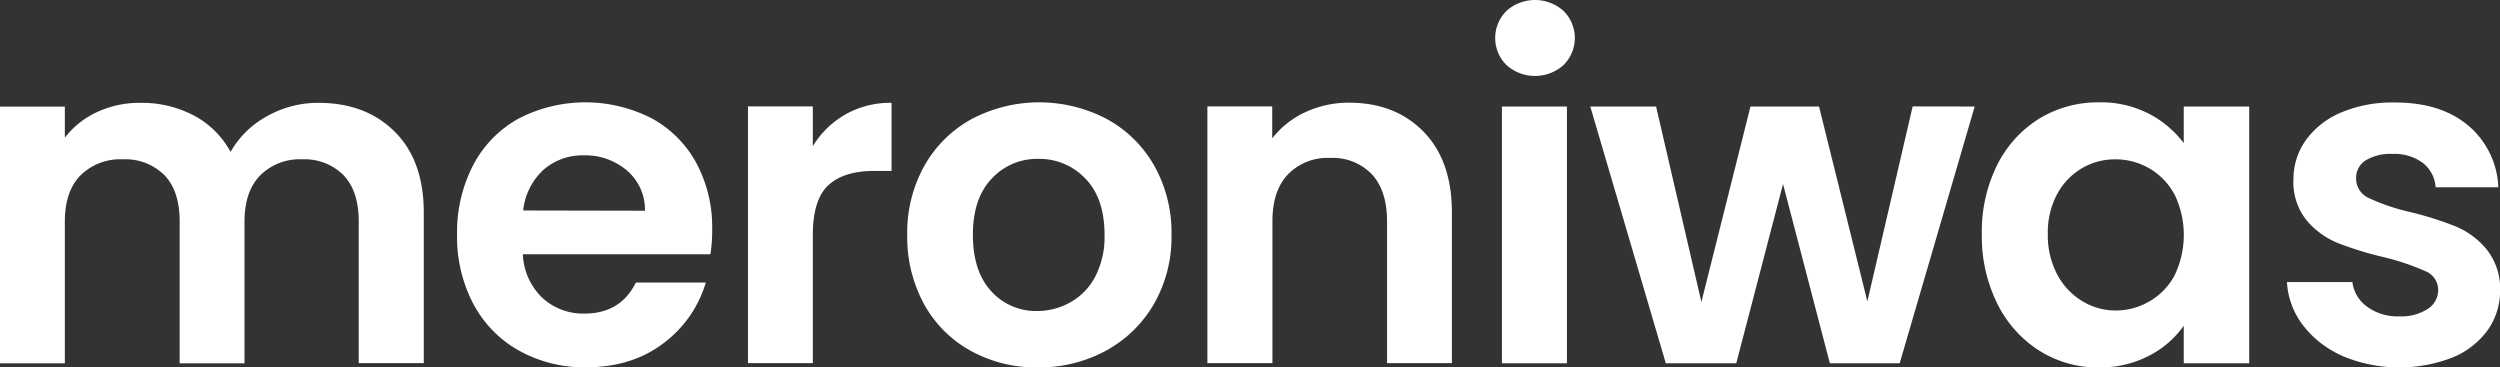
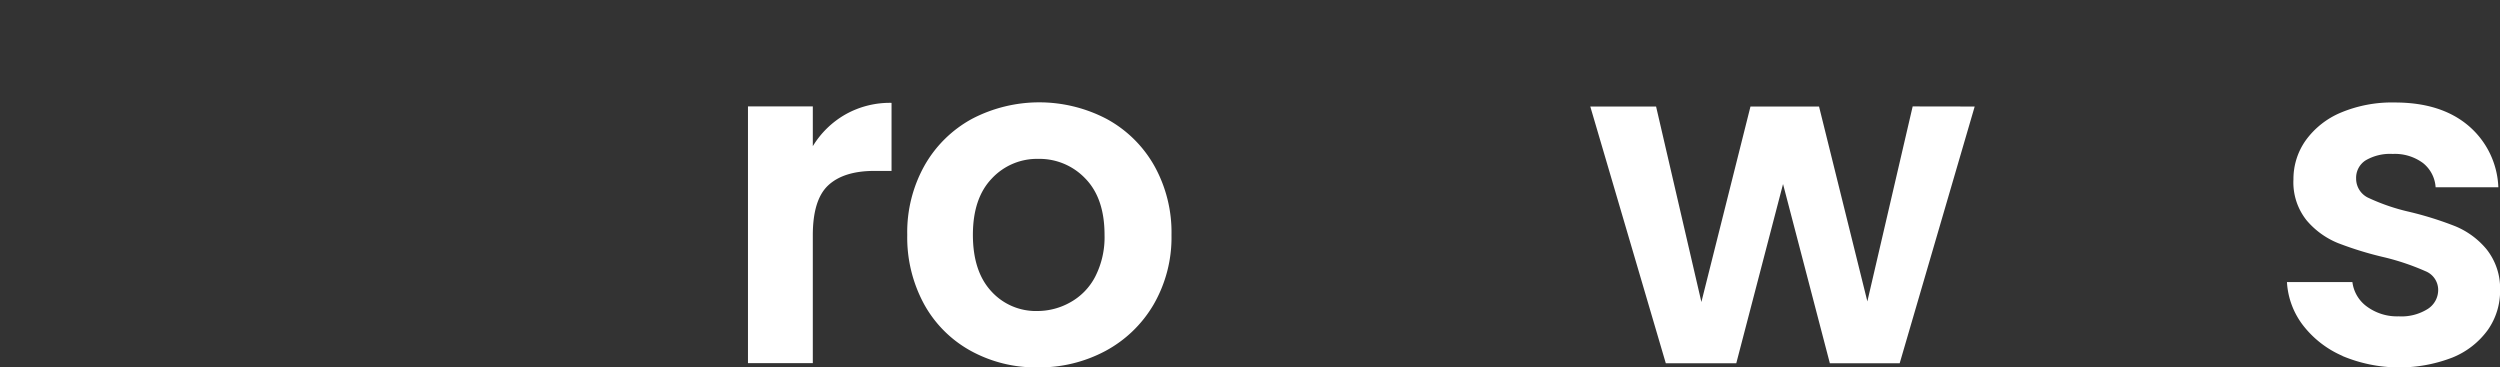
<svg xmlns="http://www.w3.org/2000/svg" id="Layer_1" data-name="Layer 1" viewBox="0 0 496.61 72.96">
  <rect x="0" y="0" width="496.61" height="72.96" fill="#333333" stroke="none" />
  <defs>
    <style>.cls-1{fill:#fff;}</style>
  </defs>
  <title>meroniwas</title>
-   <path class="cls-1" d="M231.17,363.31q5.75,5.74,5.75,16.05v29.9H224V381.11q0-6-3-9.16a10.92,10.92,0,0,0-8.28-3.17A11.08,11.08,0,0,0,204.4,372q-3.09,3.18-3.09,9.16v28.15H188.43V381.11q0-6-3-9.16a11,11,0,0,0-8.28-3.17A11.2,11.2,0,0,0,168.7,372q-3.09,3.18-3.08,9.16v28.15H152.74v-51h12.88v6.17A17,17,0,0,1,172,359.4a19.93,19.93,0,0,1,8.6-1.84,22.12,22.12,0,0,1,10.68,2.53,17.66,17.66,0,0,1,7.26,7.22,18.47,18.47,0,0,1,7.23-7.09A20.59,20.59,0,0,1,216,357.56Q225.42,357.56,231.17,363.31Z" transform="translate(-152.74 -337.13)" />
-   <path class="cls-1" d="M293.86,387.64H256.6a12.7,12.7,0,0,0,3.87,8.65,11.94,11.94,0,0,0,8.37,3.13q7.17,0,10.21-6.17h13.89a23.2,23.2,0,0,1-8.46,12.1q-6.25,4.74-15.36,4.74a26.6,26.6,0,0,1-13.21-3.27,22.93,22.93,0,0,1-9.1-9.24,28.32,28.32,0,0,1-3.27-13.8,28.85,28.85,0,0,1,3.22-13.9,22.52,22.52,0,0,1,9-9.2,28.92,28.92,0,0,1,26.35-.09,22.07,22.07,0,0,1,8.93,8.88,26.91,26.91,0,0,1,3.17,13.2A29.88,29.88,0,0,1,293.86,387.64Zm-13-8.65a10.23,10.23,0,0,0-3.59-8,12.72,12.72,0,0,0-8.55-3,11.71,11.71,0,0,0-8.05,2.9,12.73,12.73,0,0,0-4,8.05Z" transform="translate(-152.74 -337.13)" />
  <path class="cls-1" d="M320.68,359.86a18,18,0,0,1,9.16-2.3v13.52h-3.41q-6.07,0-9.15,2.85t-3.08,9.94v25.39H301.32v-51H314.2v7.91A18,18,0,0,1,320.68,359.86Z" transform="translate(-152.74 -337.13)" />
  <path class="cls-1" d="M345.57,406.82a23.49,23.49,0,0,1-9.25-9.24,27.71,27.71,0,0,1-3.36-13.8,27.08,27.08,0,0,1,3.45-13.8,24,24,0,0,1,9.43-9.25,28.85,28.85,0,0,1,26.68,0A24,24,0,0,1,382,370a27.08,27.08,0,0,1,3.45,13.8,26.59,26.59,0,0,1-3.54,13.8,24.49,24.49,0,0,1-9.57,9.24,27.78,27.78,0,0,1-13.48,3.27A26.79,26.79,0,0,1,345.57,406.82Zm19.82-9.66a12.24,12.24,0,0,0,4.92-5.1,17.17,17.17,0,0,0,1.84-8.28q0-7.27-3.81-11.18a12.55,12.55,0,0,0-9.34-3.91,12.26,12.26,0,0,0-9.25,3.91Q346,376.52,346,383.78T349.66,395a11.94,11.94,0,0,0,9.15,3.91A13.31,13.31,0,0,0,365.39,397.16Z" transform="translate(-152.74 -337.13)" />
-   <path class="cls-1" d="M435.54,363.31q5.61,5.74,5.61,16.05v29.9H428.27V381.11q0-6.08-3-9.34A10.76,10.76,0,0,0,417,368.5a11,11,0,0,0-8.42,3.27q-3.09,3.27-3.08,9.34v28.15H392.58v-51h12.88v6.35a17.74,17.74,0,0,1,6.58-5.2,20.4,20.4,0,0,1,8.78-1.88Q429.92,357.56,435.54,363.31Z" transform="translate(-152.74 -337.13)" />
-   <path class="cls-1" d="M452,350.06a7.57,7.57,0,0,1,0-10.77,8.5,8.5,0,0,1,11.32,0,7.57,7.57,0,0,1,0,10.77,8.5,8.5,0,0,1-11.32,0Zm12,8.23v51H451.09v-51Z" transform="translate(-152.74 -337.13)" />
  <path class="cls-1" d="M545,358.29l-14.9,51H516.23l-9.3-35.6-9.29,35.6h-14l-15-51h13.07l9,38.83,9.75-38.83h13.62L523.68,397l9-38.73Z" transform="translate(-152.74 -337.13)" />
-   <path class="cls-1" d="M549.48,369.88a22.73,22.73,0,0,1,8.37-9.2,22.37,22.37,0,0,1,11.83-3.22,20.8,20.8,0,0,1,10,2.3,20.38,20.38,0,0,1,6.85,5.8v-7.27h13v51h-13v-7.45a19.09,19.09,0,0,1-6.85,5.93,20.93,20.93,0,0,1-10.08,2.35,21.74,21.74,0,0,1-11.73-3.31,23.26,23.26,0,0,1-8.37-9.34,30.05,30.05,0,0,1-3.08-13.85A29.58,29.58,0,0,1,549.48,369.88Zm35.19,5.85a13,13,0,0,0-5-5.16,13.3,13.3,0,0,0-6.71-1.79,13,13,0,0,0-6.63,1.75,13.21,13.21,0,0,0-4.92,5.1,16,16,0,0,0-1.88,8,16.48,16.48,0,0,0,1.88,8.05,13.52,13.52,0,0,0,5,5.29,12.59,12.59,0,0,0,6.58,1.84A13.3,13.3,0,0,0,579.7,397a13,13,0,0,0,5-5.15,18.53,18.53,0,0,0,0-16.1Z" transform="translate(-152.74 -337.13)" />
  <path class="cls-1" d="M618.07,407.83a19.86,19.86,0,0,1-7.87-6.11,15.5,15.5,0,0,1-3.17-8.56h13a7.09,7.09,0,0,0,2.9,4.88,10.1,10.1,0,0,0,6.3,1.93A9.8,9.8,0,0,0,635,398.5a4.46,4.46,0,0,0,2.07-3.78,4,4,0,0,0-2.53-3.72,48.23,48.23,0,0,0-8-2.72,68.47,68.47,0,0,1-9.34-2.85,16.08,16.08,0,0,1-6.25-4.51,12.07,12.07,0,0,1-2.63-8.18,13.26,13.26,0,0,1,2.44-7.73,16.44,16.44,0,0,1,7-5.52,26.22,26.22,0,0,1,10.72-2q9.11,0,14.54,4.56a16.86,16.86,0,0,1,6,12.28H636.56a6.68,6.68,0,0,0-2.53-4.83,9.37,9.37,0,0,0-6-1.79,9.57,9.57,0,0,0-5.38,1.28,4.1,4.1,0,0,0-1.88,3.59,4.2,4.2,0,0,0,2.57,3.91,40,40,0,0,0,8,2.72,67.91,67.91,0,0,1,9.1,2.85,16,16,0,0,1,6.21,4.55,12.5,12.5,0,0,1,2.72,8.14,13.48,13.48,0,0,1-2.44,7.92,16.12,16.12,0,0,1-7,5.47,29.24,29.24,0,0,1-21.85-.28Z" transform="translate(-152.74 -337.13)" />
</svg>